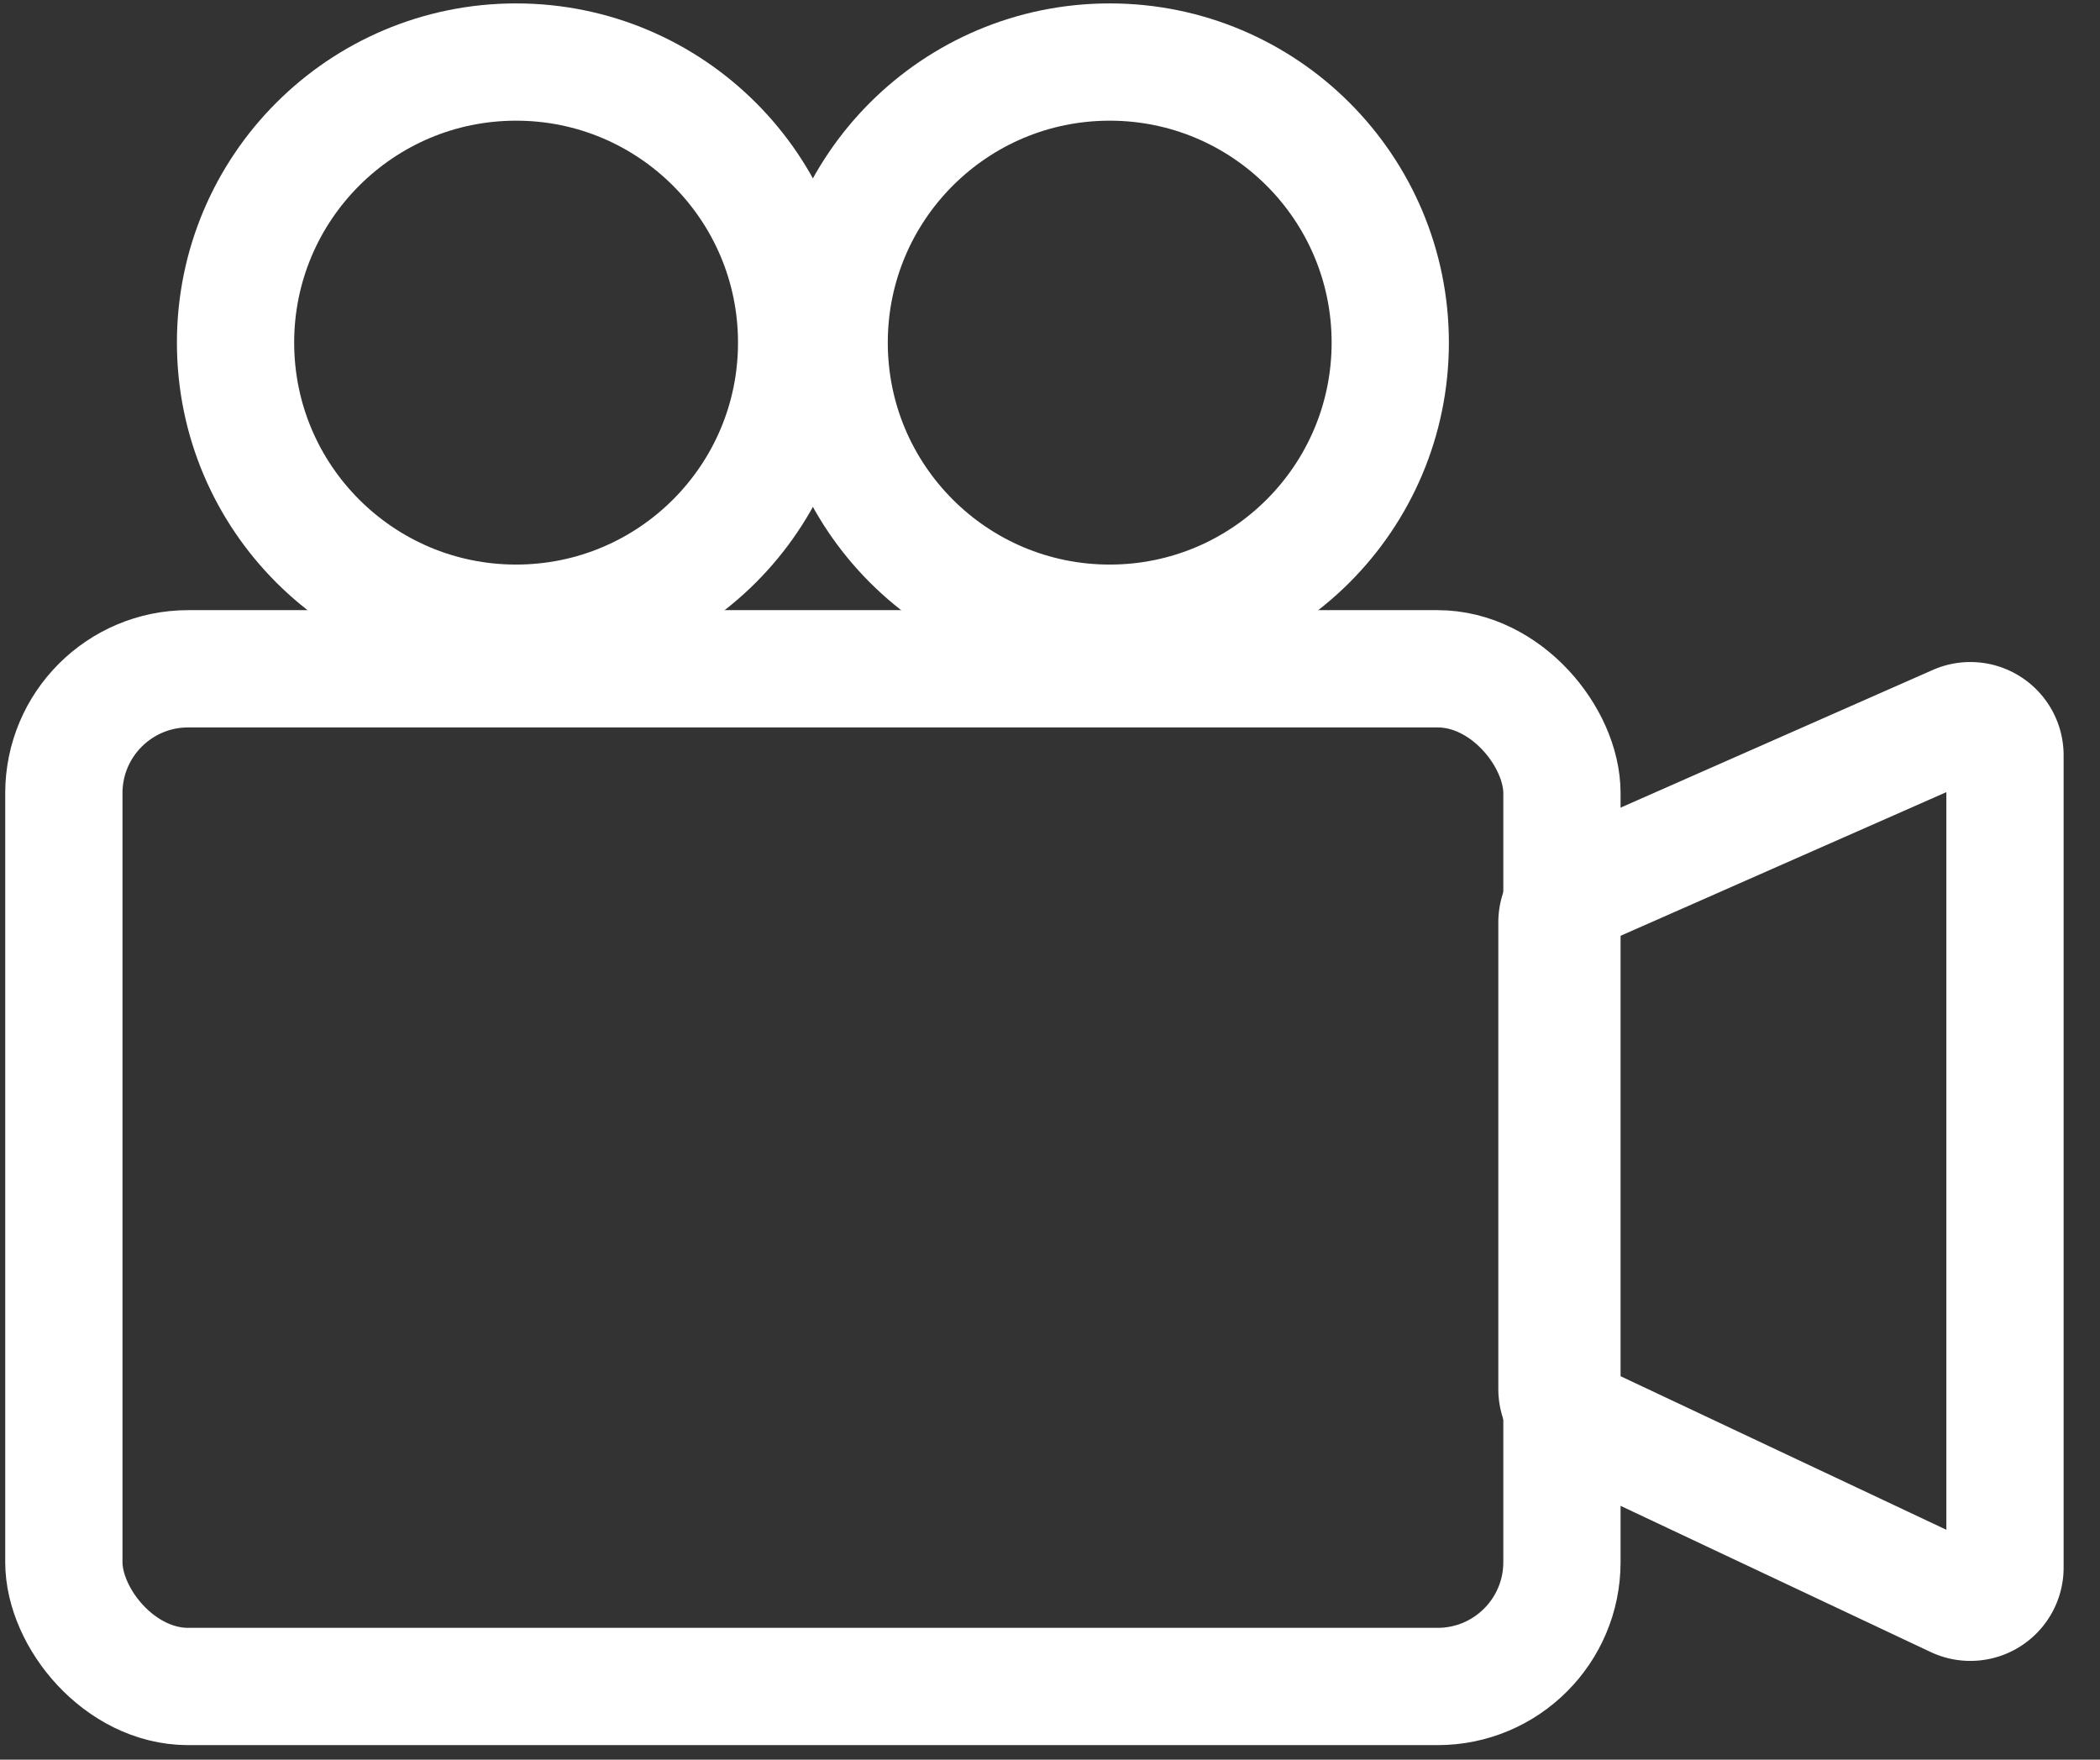
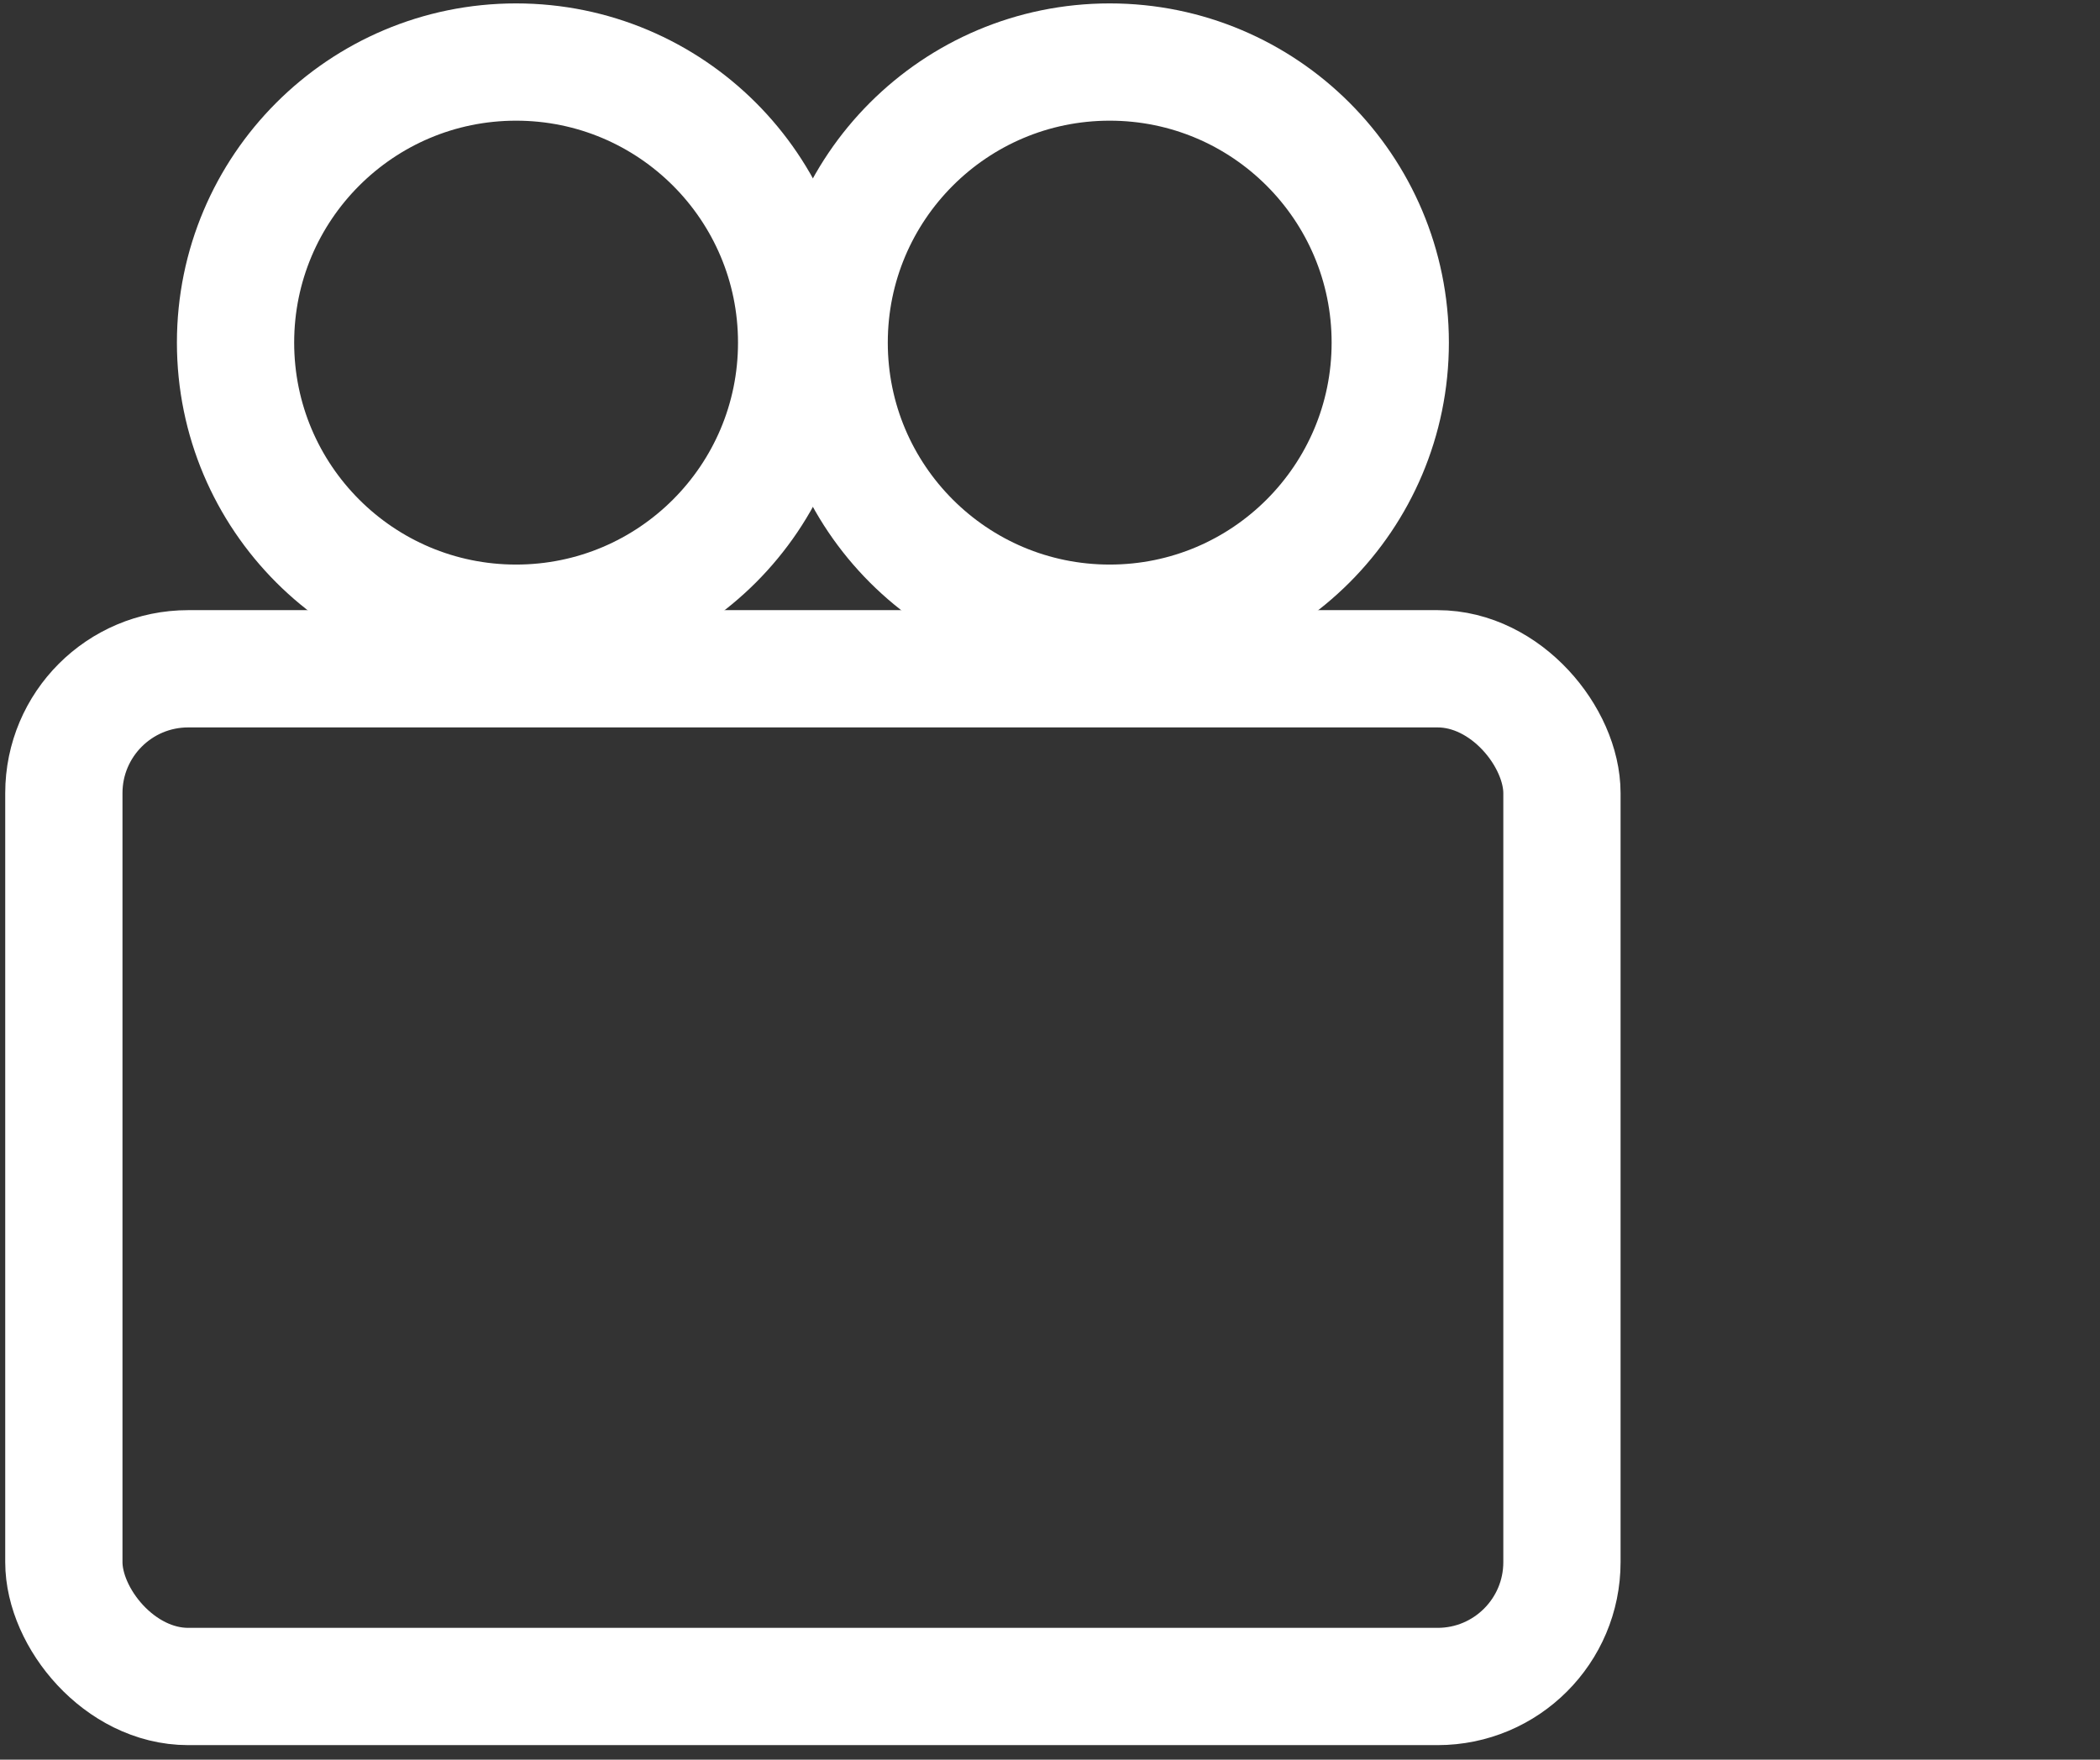
<svg xmlns="http://www.w3.org/2000/svg" width="37" height="31" viewBox="0 0 37 31">
  <rect x="0" y="0" width="37" height="31" fill="#333333" stroke="none" />
  <g fill="none" fill-rule="evenodd" stroke="#FFF" stroke-width="2.066" transform="translate(1.125 -.17)">
    <rect width="26.395" height="17.929" y="11.952" rx="2.191" />
    <circle cx="7.968" cy="6.206" r="4.943" />
    <circle cx="18.427" cy="6.206" r="4.943" />
-     <path d="M26.671 15.861a.61.61 0 0 0-.364.559v8.22a.61.61 0 0 0 .35.553l6.674 3.146a.61.61 0 0 0 .87-.552v-14.31a.61.61 0 0 0-.856-.559l-6.674 2.943z" />
  </g>
</svg>